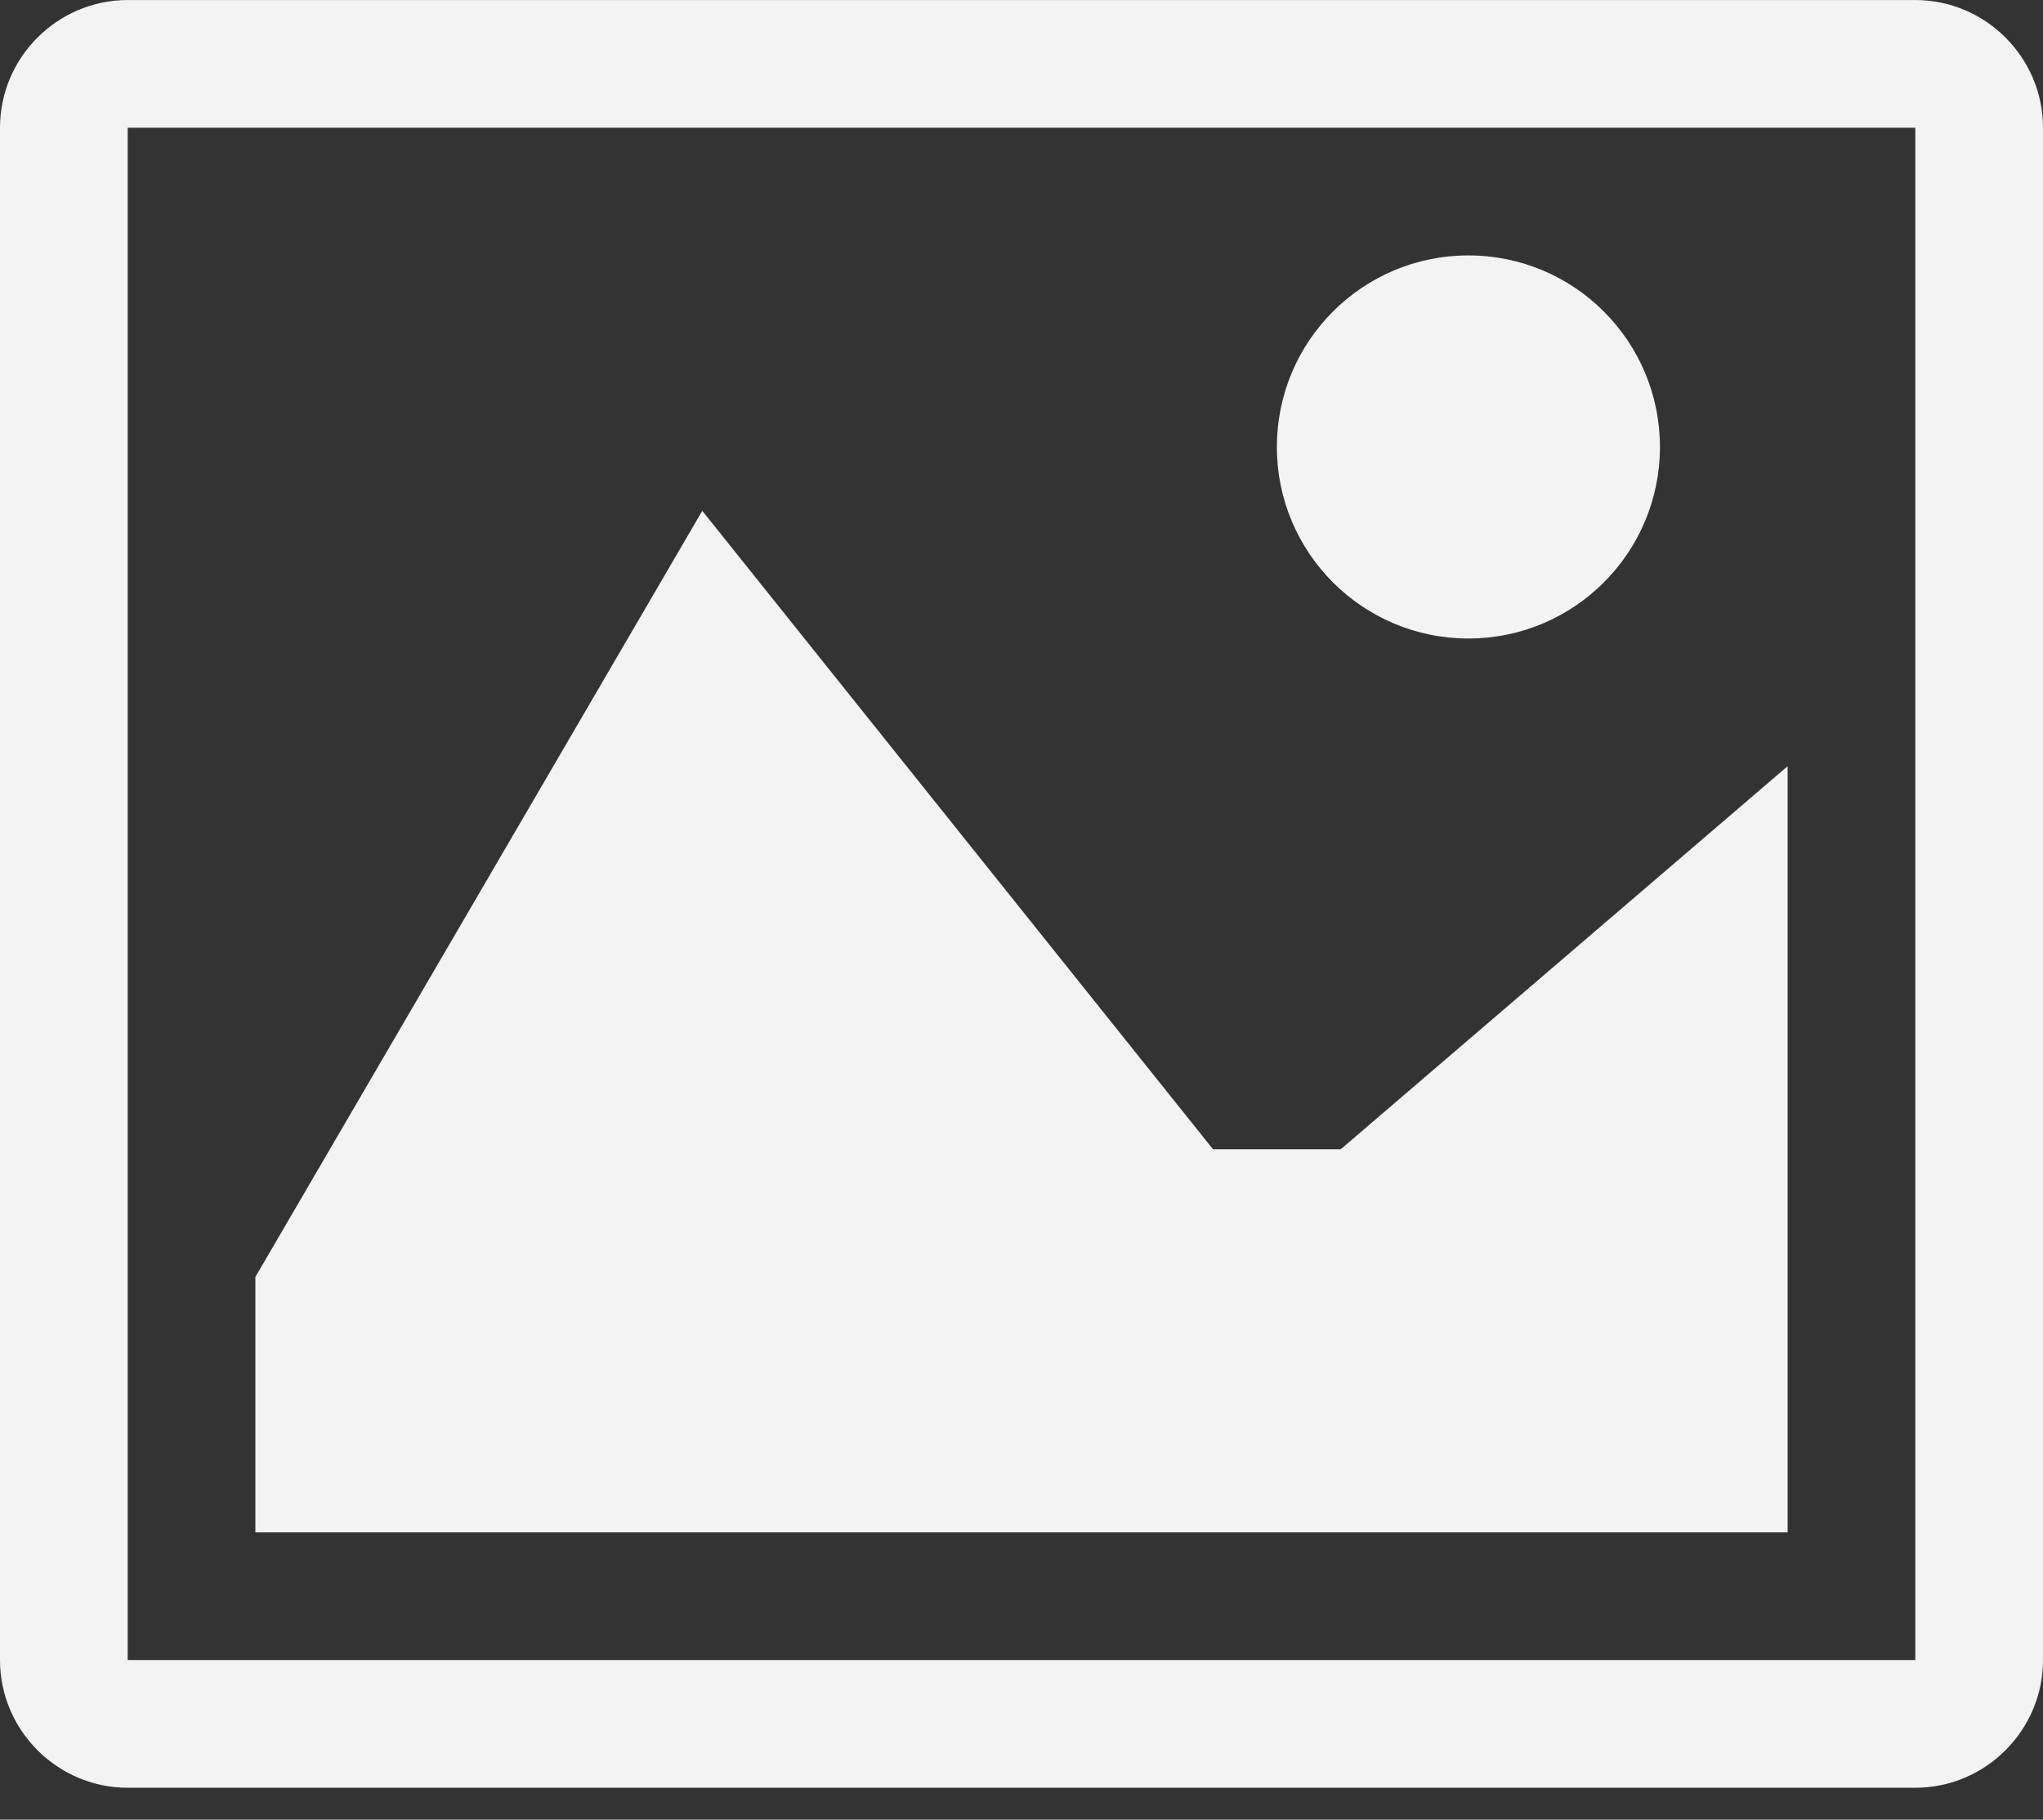
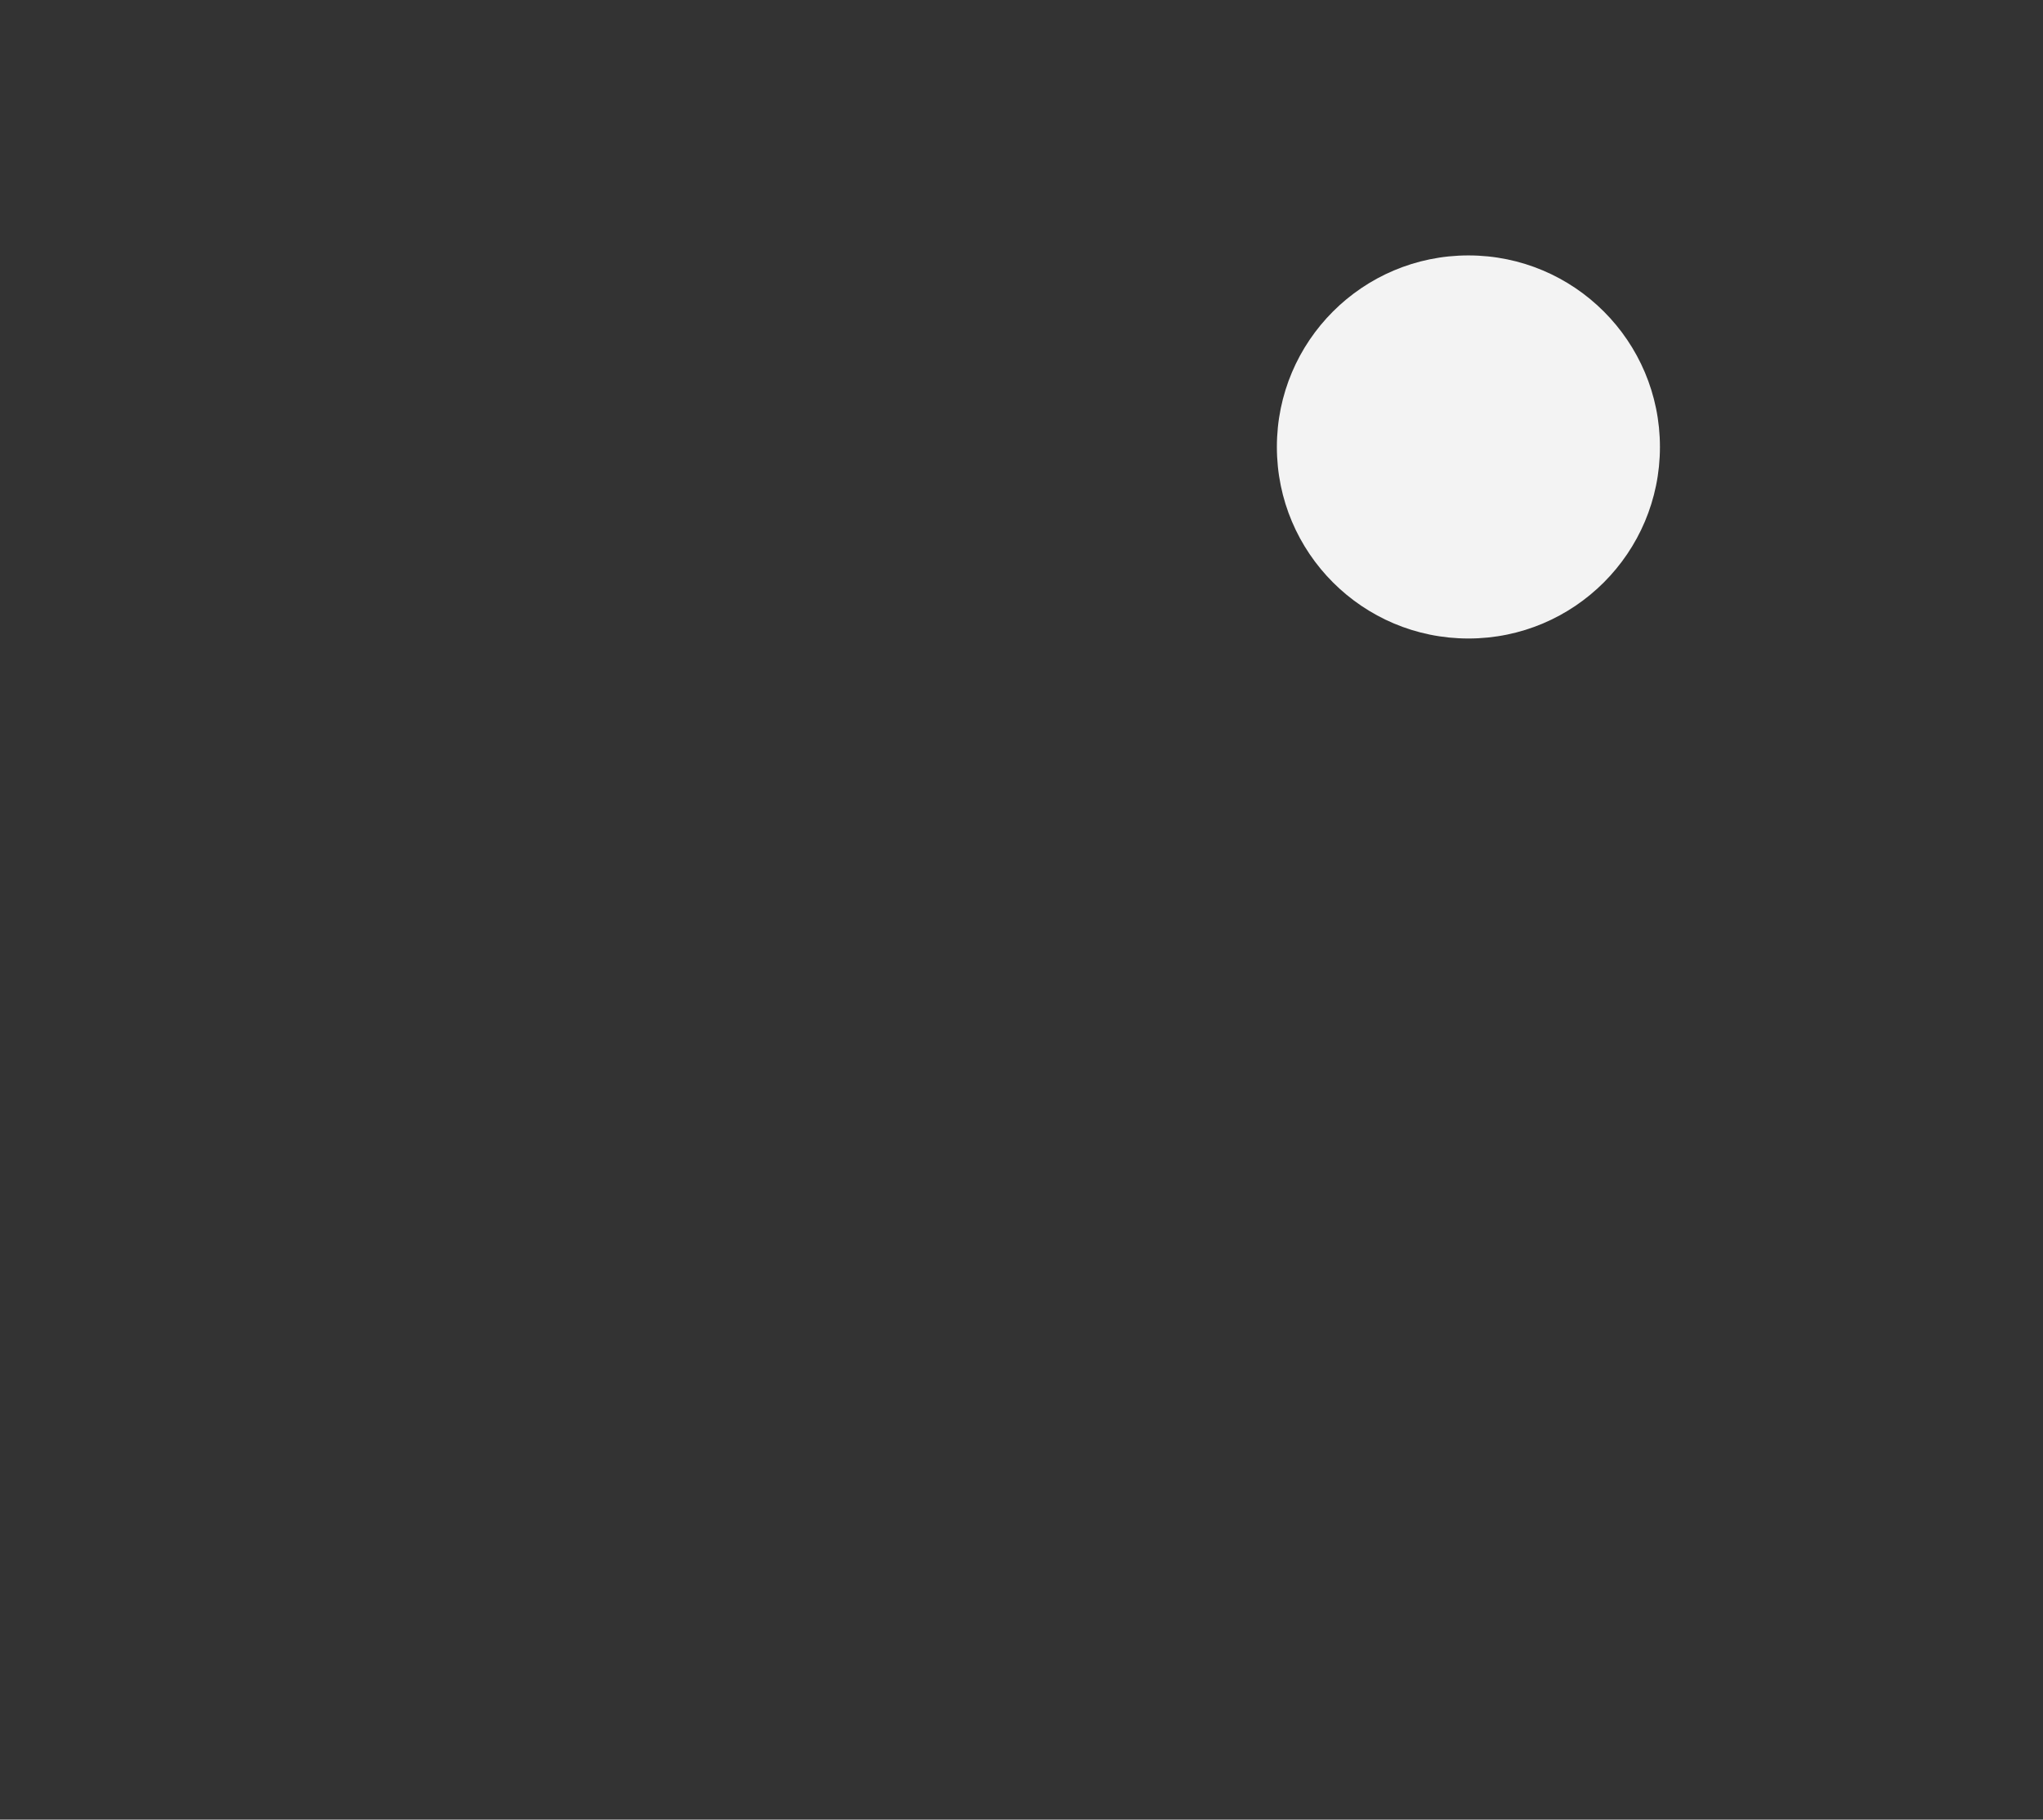
<svg xmlns="http://www.w3.org/2000/svg" version="1.2" baseProfile="tiny" id="Missing" x="0px" y="0px" viewBox="0 0 64 57">
  <rect x="0" y="0" width="64" height="57" fill="#333333" stroke="none" />
  <g>
-     <path fill="#f3f3f3" d="M59.993 4.001c0.002 0.002 0.005 0.005 0.007 0.007v47.986c-0.002 0.002-0.005 0.005-0.007 0.007h-55.986c-0.003-0.002-0.005-0.005-0.007-0.007v-47.986c0.002-0.003 0.005-0.005 0.007-0.007h55.986zM60 0.001h-56c-2.2 0-4 1.8-4 4v48c0 2.2 1.8 4 4 4h56c2.2 0 4-1.8 4-4v-48c0-2.2-1.8-4-4-4v0z" />
-     <path fill="#f3f3f3" d="M52 14.001c0 3.314-2.686 6-6 6s-6-2.686-6-6 2.686-6 6-6 6 2.686 6 6z" />
-     <path fill="#f3f3f3" d="M56 48.001h-48v-8l14-24 16 20h4l14-12z" />
+     <path fill="#f3f3f3" d="M52 14.001c0 3.314-2.686 6-6 6s-6-2.686-6-6 2.686-6 6-6 6 2.686 6 6" />
  </g>
</svg>